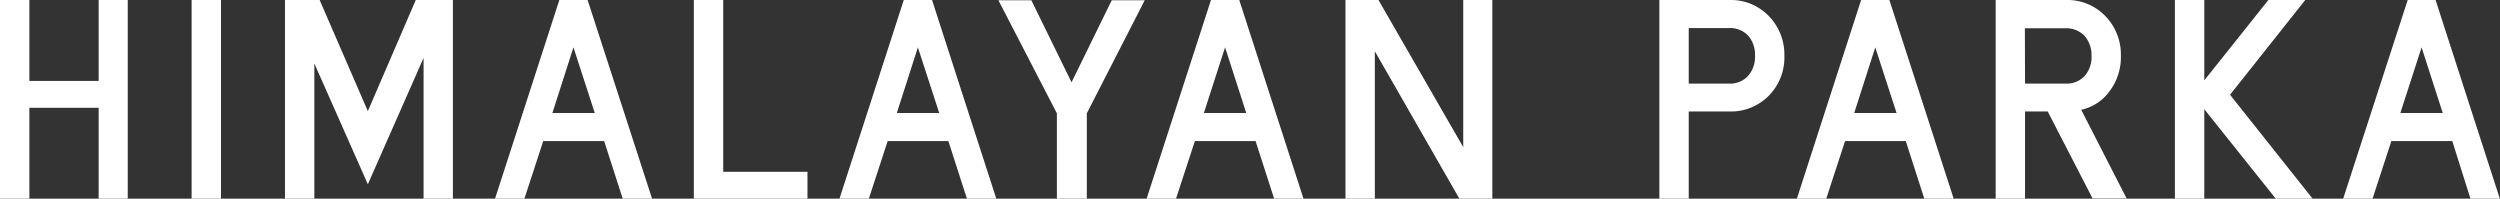
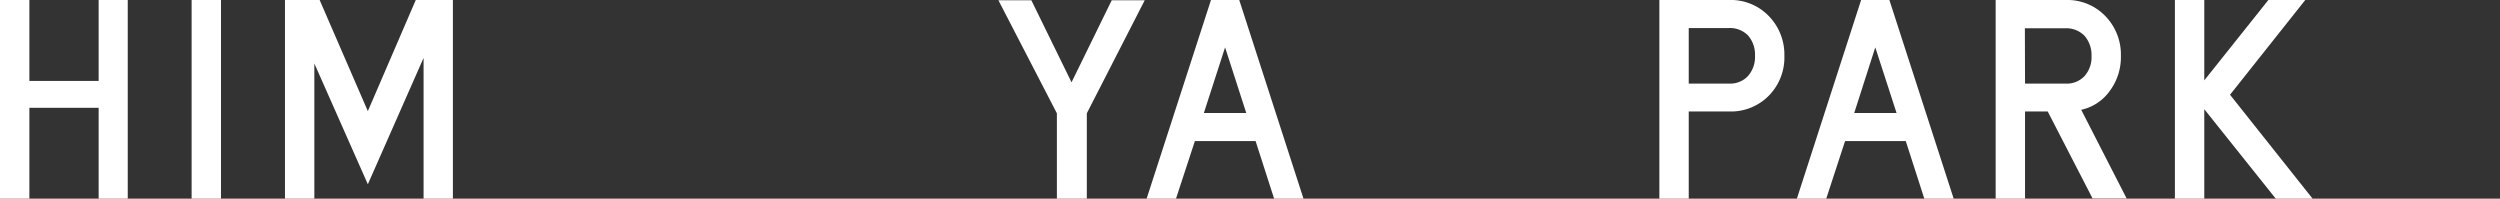
<svg xmlns="http://www.w3.org/2000/svg" viewBox="0 0 448.56 35.65">
  <rect x="0" y="0" width="448.56" height="35.65" fill="#333333" stroke="none" />
  <defs>
    <style>.cls-1{fill:#fff;}</style>
  </defs>
  <title>overview_title</title>
  <g id="レイヤー_2" data-name="レイヤー 2">
    <g id="bg">
      <path class="cls-1" d="M22.92,0V35.65H17.7V19.34H5.27V35.65H0V0H5.27V14.52H17.7V0Z" />
      <path class="cls-1" d="M34.38,0h5.27V35.65H34.38Z" />
      <path class="cls-1" d="M81.26,0V35.65H76V10.39L66,33.06,56.4,11.39V35.65H51.13V0h6.22L66,19.94,74.6,0Z" />
-       <path class="cls-1" d="M105.43,0,117,35.65h-5.27l-3.33-10.34H97.47L94.09,35.65H88.82L100.36,0ZM99.11,20.28h7.61L102.89,8.5Z" />
-       <path class="cls-1" d="M129.76,0V30.82h15.12v4.83H124.49V0Z" />
-       <path class="cls-1" d="M167.23,0l11.53,35.65h-5.27l-3.33-10.34H159.27l-3.38,10.34h-5.27L162.16,0Zm-6.32,20.28h7.61L164.69,8.5Z" />
      <path class="cls-1" d="M205.39.05,195,20.33V35.65h-5.37V20.33L179.14.05h5.91l7.21,14.72L199.47.05Z" />
      <path class="cls-1" d="M222.35,0l11.53,35.65h-5.27l-3.33-10.34H214.39L211,35.65h-5.27L217.28,0ZM216,20.28h7.61L219.81,8.5Z" />
-       <path class="cls-1" d="M267.76,0V35.65h-5.91L246.68,9.2V35.65h-5.27V0h5.92l15.21,26.4V0Z" />
      <path class="cls-1" d="M310.22,0a9.48,9.48,0,0,1,7.26,3A9.88,9.88,0,0,1,320.16,10a9.76,9.76,0,0,1-2.63,7,9.54,9.54,0,0,1-7.31,3H303V35.65h-5.27V0Zm3.38,13.67A5.13,5.13,0,0,0,314.89,10a5.24,5.24,0,0,0-1.24-3.63,4.55,4.55,0,0,0-3.43-1.34H303V15h7.26A4.36,4.36,0,0,0,313.6,13.67Z" />
      <path class="cls-1" d="M339,0l11.54,35.65h-5.27l-3.33-10.34H331.05l-3.38,10.34H322.4L333.93,0Zm-6.31,20.28h7.6L336.47,8.5Z" />
      <path class="cls-1" d="M367.41,20h-4.07V35.65h-5.27V0H370.6a9.48,9.48,0,0,1,7.26,3A9.92,9.92,0,0,1,380.54,10a10.16,10.16,0,0,1-2,6.32,8.51,8.51,0,0,1-5.12,3.38l8.15,15.91h-6.11ZM363.34,15h7.26A4.39,4.39,0,0,0,374,13.67,5.13,5.13,0,0,0,375.27,10,5.24,5.24,0,0,0,374,6.41a4.58,4.58,0,0,0-3.43-1.34h-7.26Z" />
      <path class="cls-1" d="M395.5,0V14.42L407,0h6.62L400.12,17l14.82,18.65h-6.61L395.5,19.59V35.65h-5.27V0Z" />
-       <path class="cls-1" d="M437,0l11.53,35.65h-5.27L440,25.31H429.07l-3.38,10.34h-5.27L432,0Zm-6.32,20.28h7.61L434.49,8.5Z" />
    </g>
  </g>
</svg>